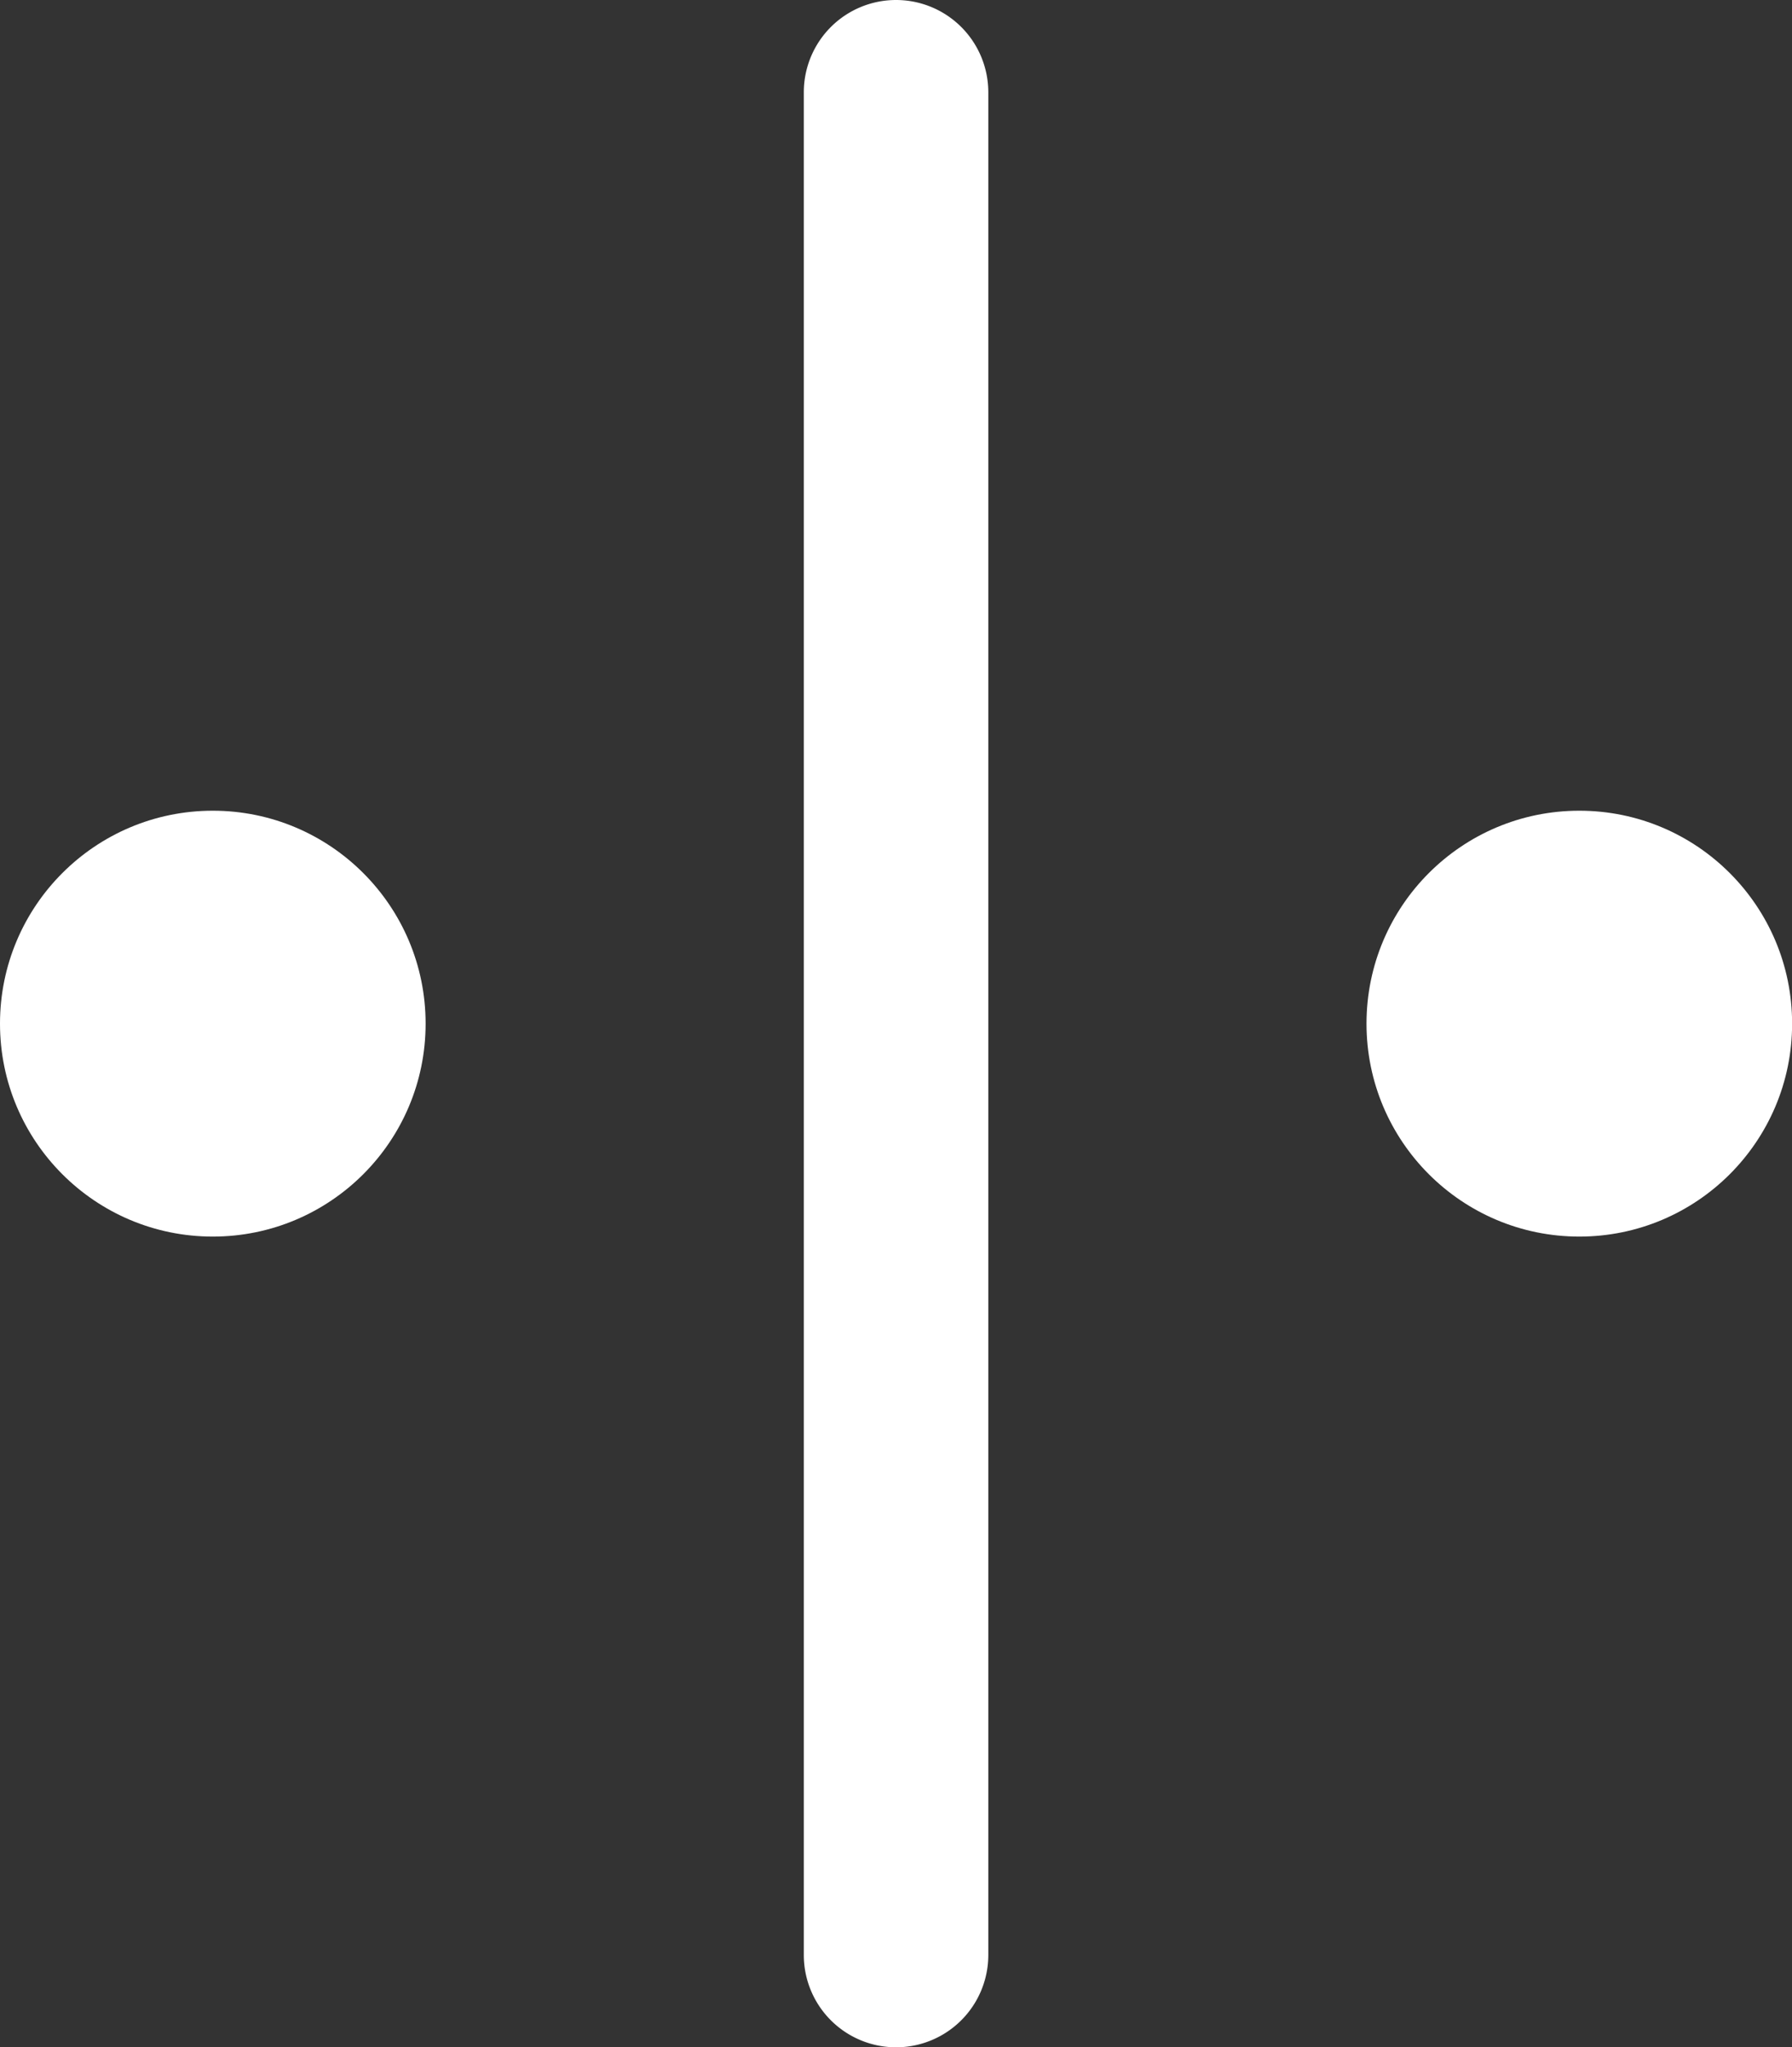
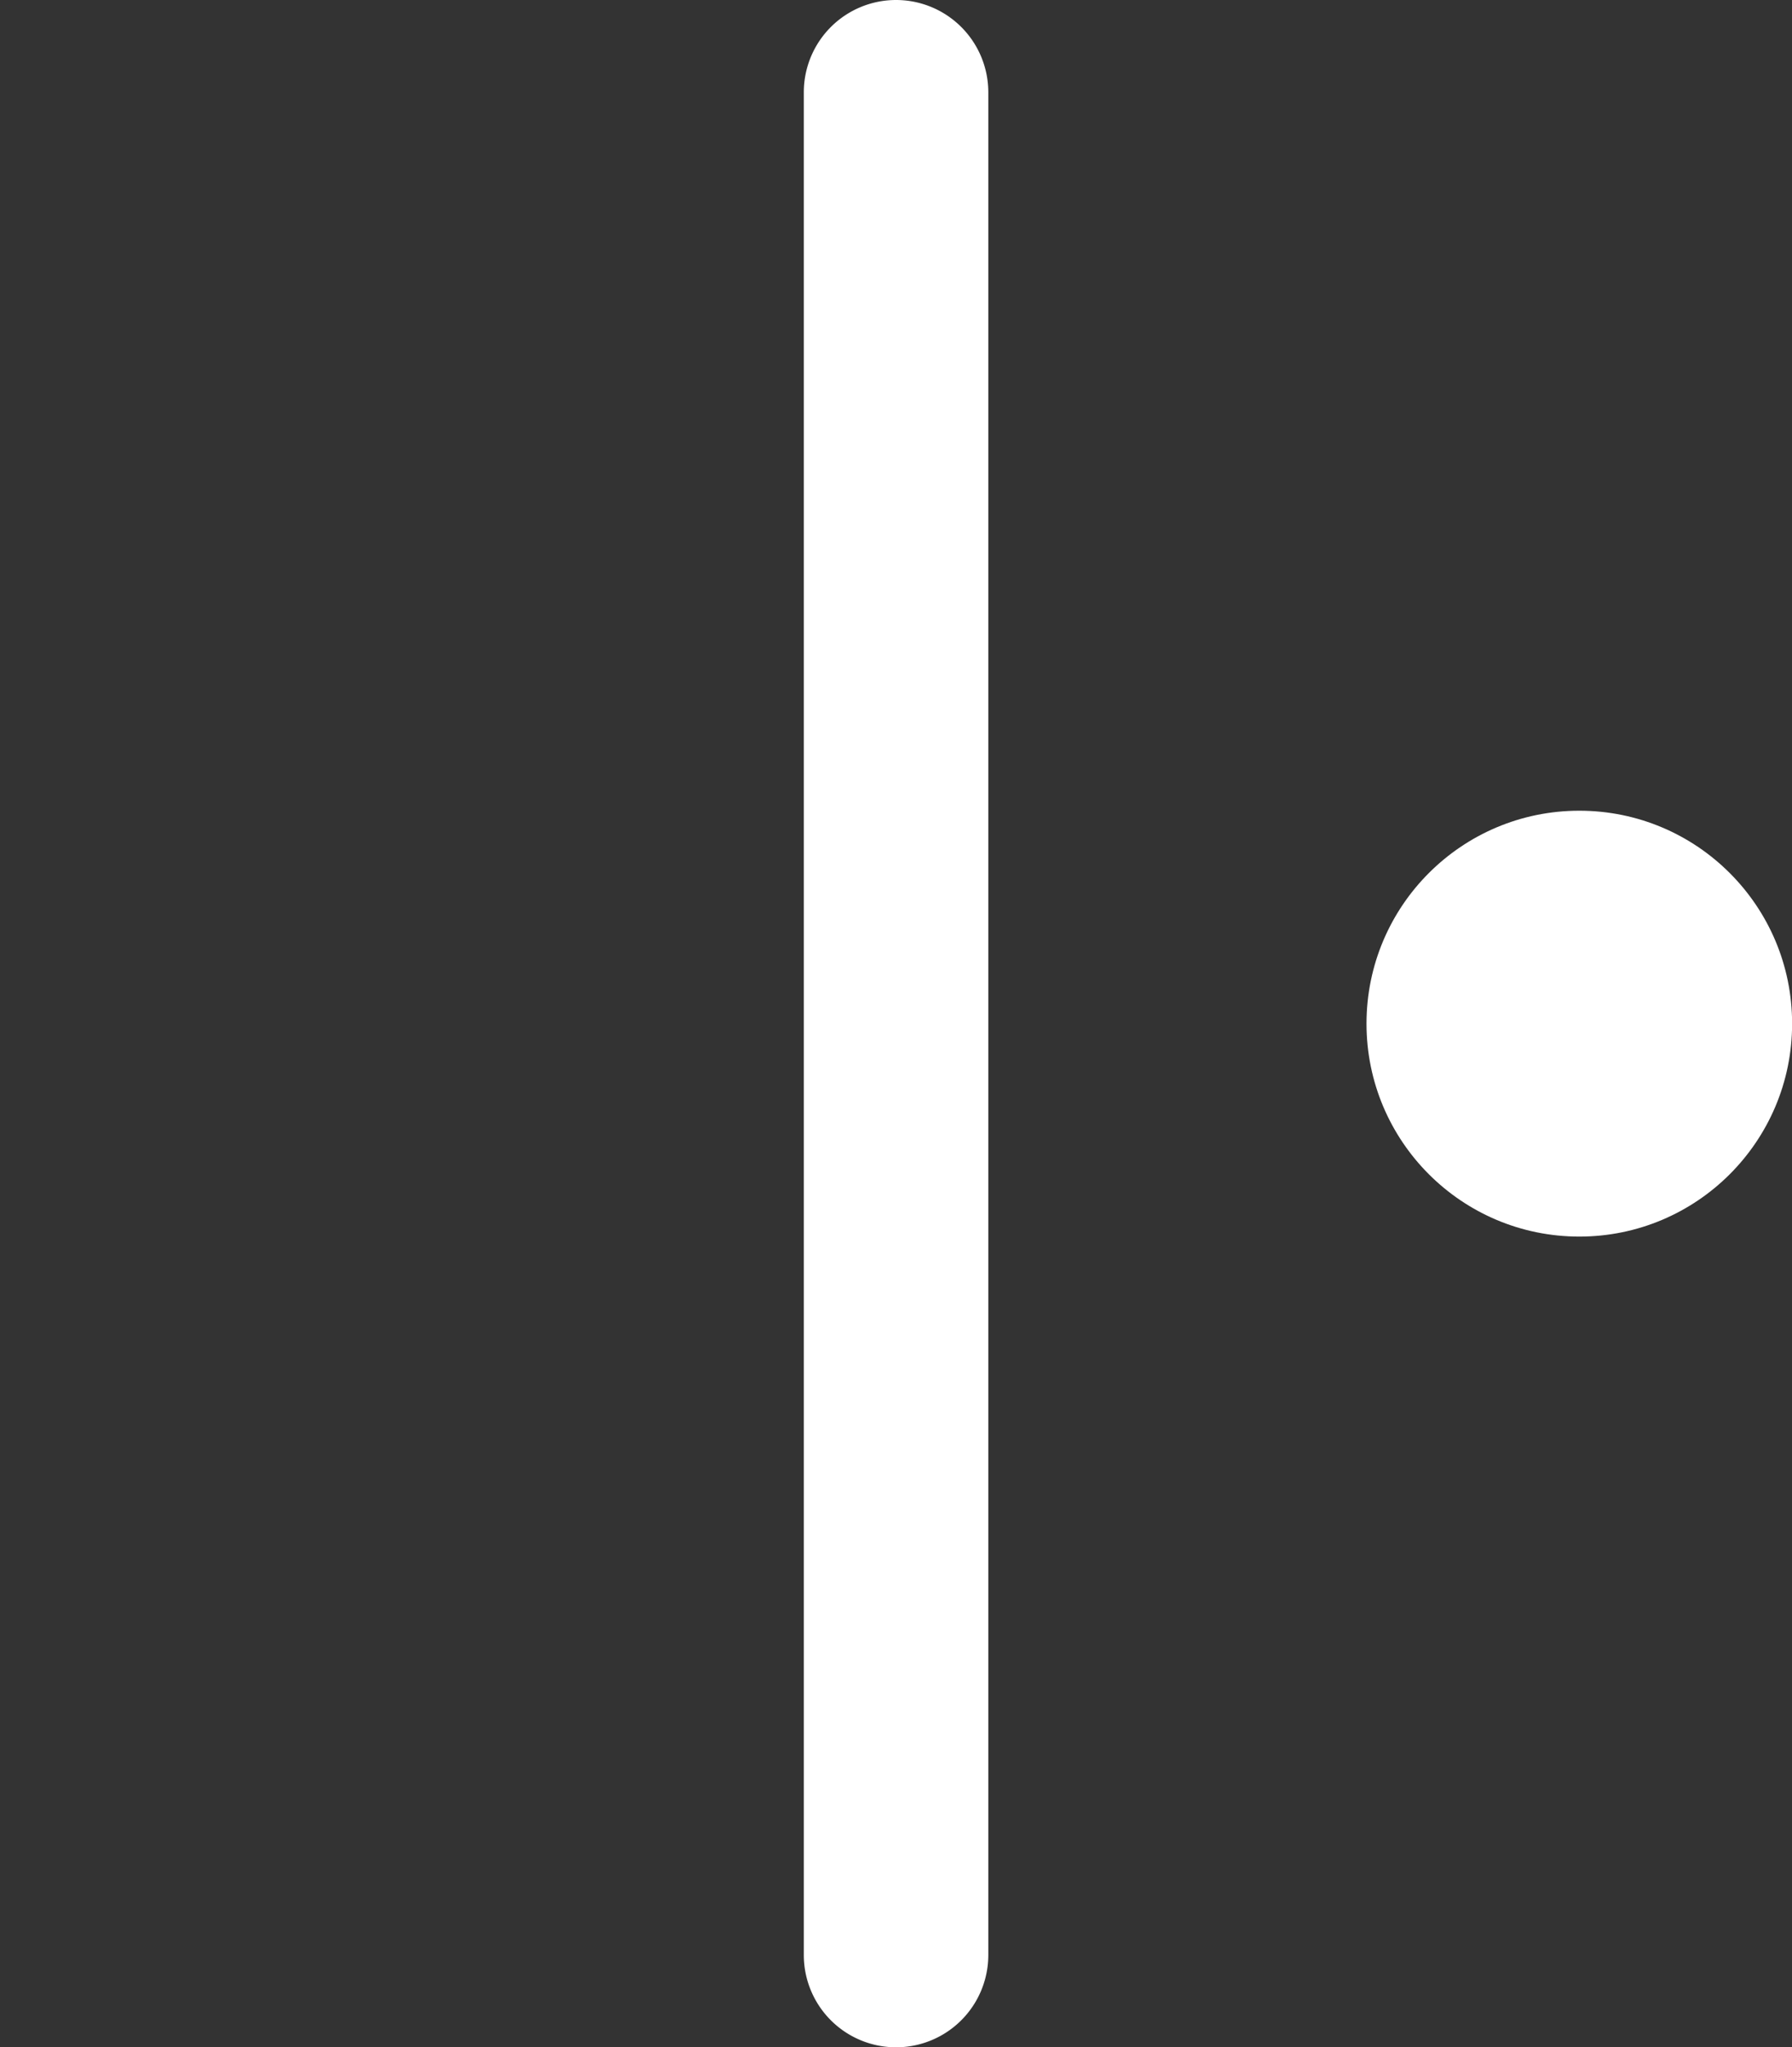
<svg xmlns="http://www.w3.org/2000/svg" width="15.949" height="18.21" viewBox="0 0 15.949 18.21">
  <rect x="0" y="0" width="15.949" height="18.21" fill="#333333" stroke="none" />
  <g id="Gruppe_50" data-name="Gruppe 50" transform="translate(-1241.834 -5592.231)">
-     <circle id="Ellipse_8" data-name="Ellipse 8" cx="1.894" cy="1.894" r="1.894" transform="translate(1241.834 5599.442)" fill="#fff" />
    <path id="Pfad_26" data-name="Pfad 26" d="M1249.809,5592.231a.821.821,0,0,0-.821.821v16.568a.821.821,0,0,0,1.642,0v-16.568A.821.821,0,0,0,1249.809,5592.231Z" fill="#fff" />
    <circle id="Ellipse_9" data-name="Ellipse 9" cx="1.894" cy="1.894" r="1.894" transform="translate(1253.996 5599.442)" fill="#fff" />
  </g>
</svg>